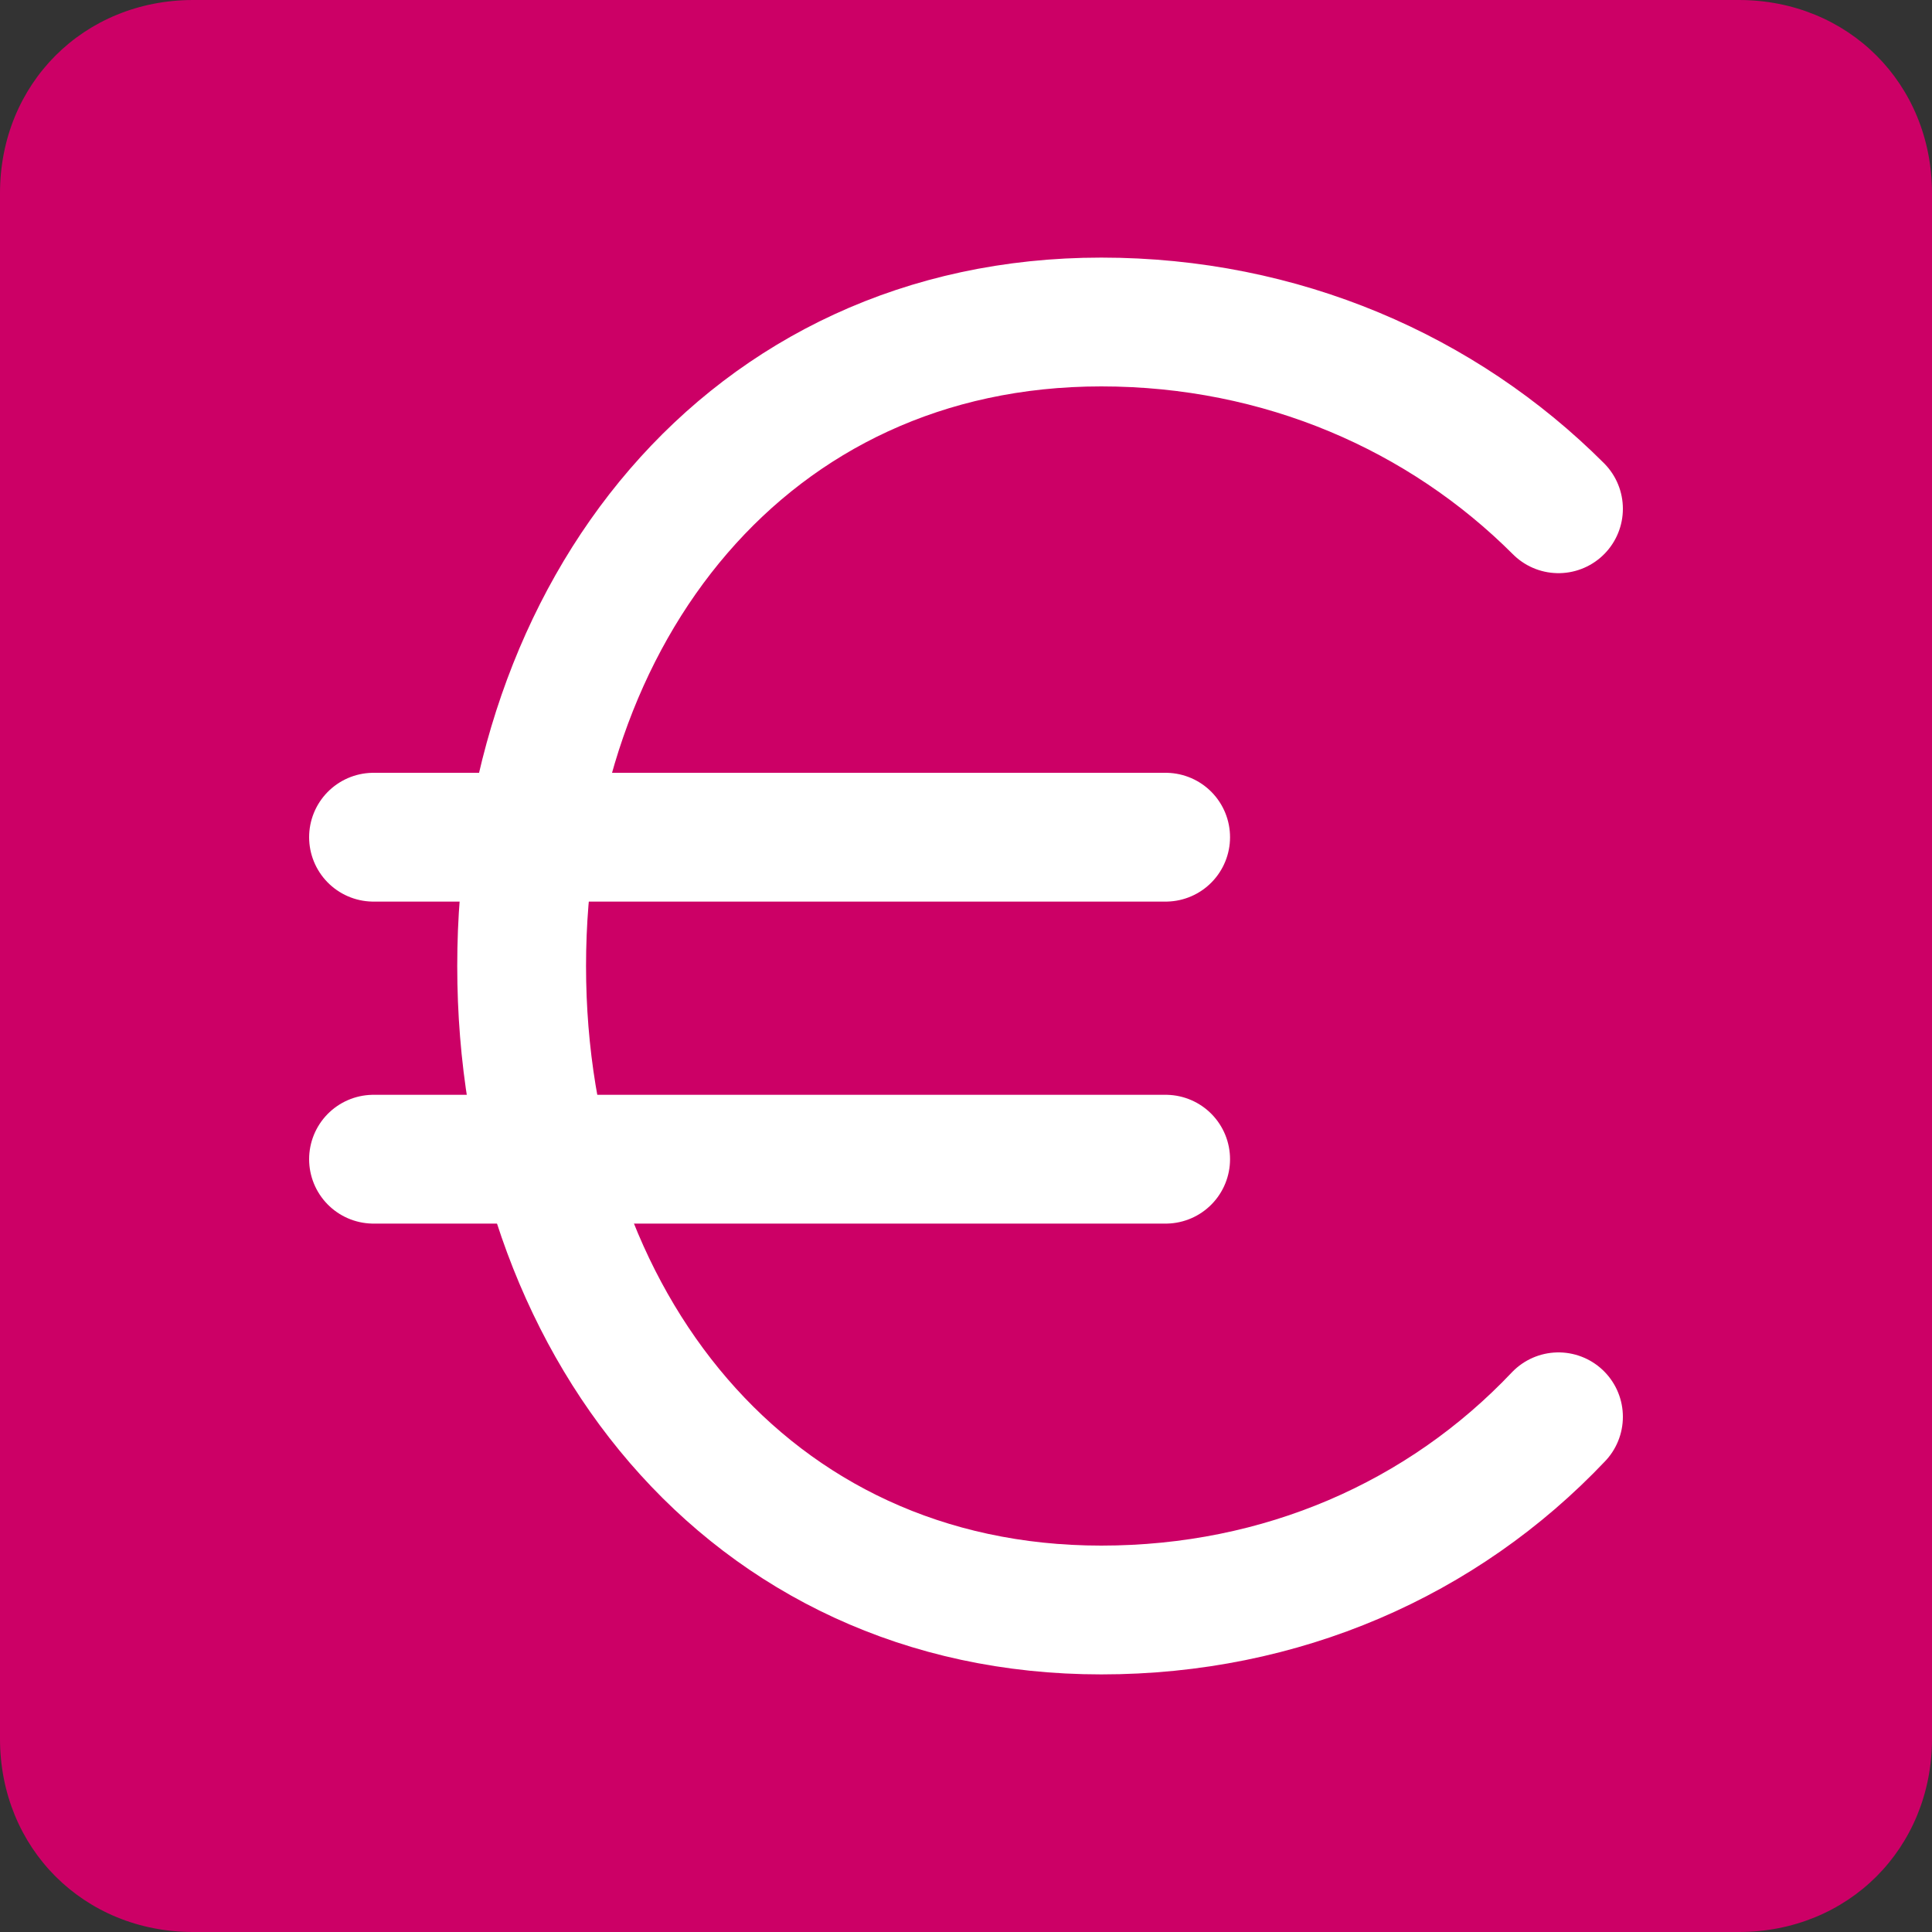
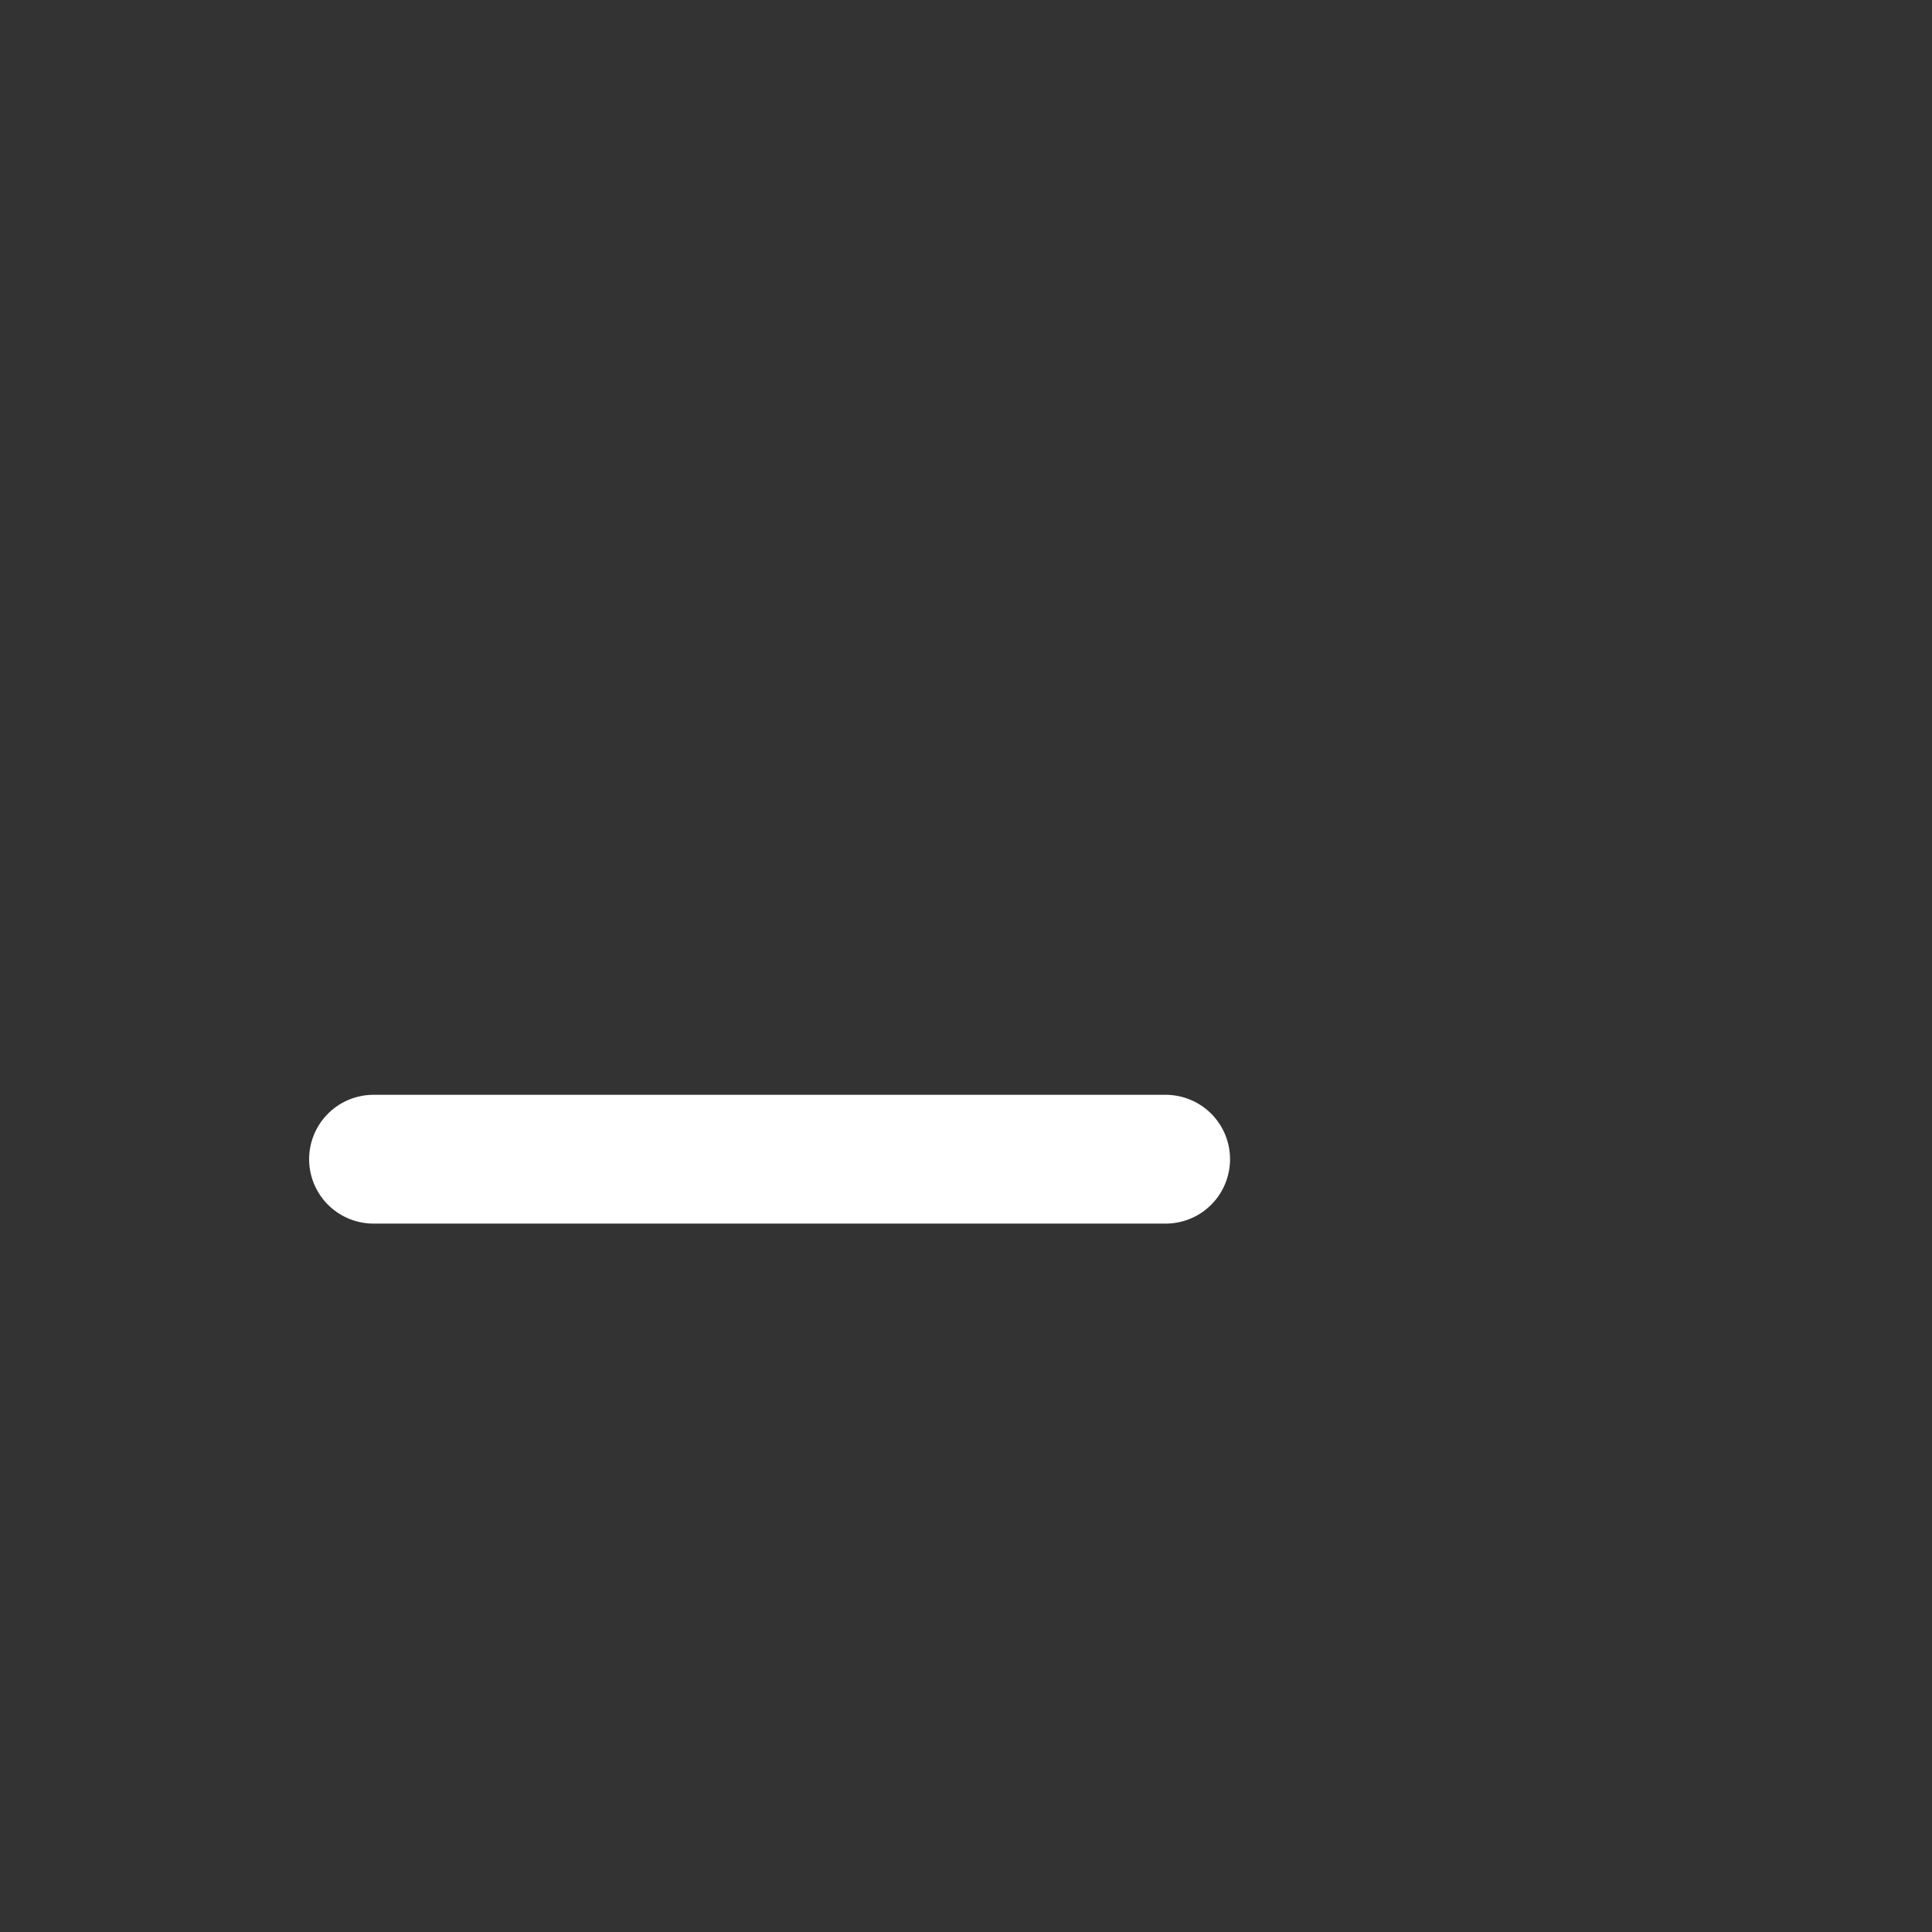
<svg xmlns="http://www.w3.org/2000/svg" version="1.1" id="Livello_1" x="0px" y="0px" viewBox="0 0 30 30" style="enable-background:new 0 0 30 30;" xml:space="preserve">
  <rect x="0" y="0" width="30" height="30" fill="#333333" stroke="none" />
  <style type="text/css">
	.st0{fill:#3366FF;}
	.st1{fill:#FF9933;}
	.st2{fill:none;stroke:#FFFFFF;stroke-width:2;stroke-linecap:round;stroke-linejoin:round;}
	.st3{fill:#99CC66;}
	.st4{fill:#333366;}
	.st5{fill:#CC0066;}
	.st6{fill:#FFFFFF;}
</style>
-   <path class="st5" d="M27,30H3c-1.7,0-3-1.3-3-3V3c0-1.7,1.3-3,3-3h24c1.7,0,3,1.3,3,3v24C30,28.7,28.7,30,27,30z" />
  <g>
    <line class="st2" x1="5.8" y1="18" x2="18.1" y2="18" />
-     <line class="st2" x1="5.8" y1="13" x2="18.1" y2="13" />
-     <path class="st2" d="M24.2,22c-1.8,1.9-4.3,3-7.1,3c-5.5,0-9-4.5-9-10s3.5-10,9-10c2.8,0,5.3,1.1,7.1,2.9" />
  </g>
</svg>